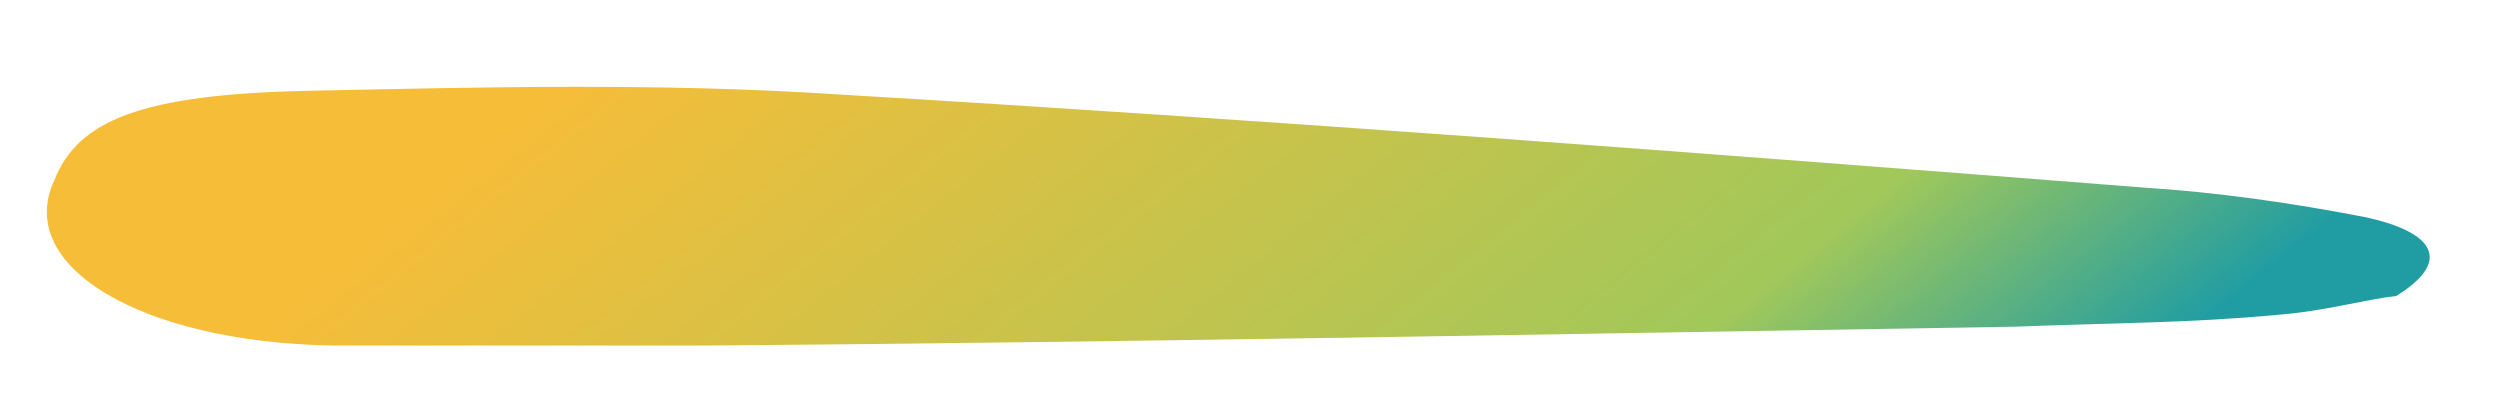
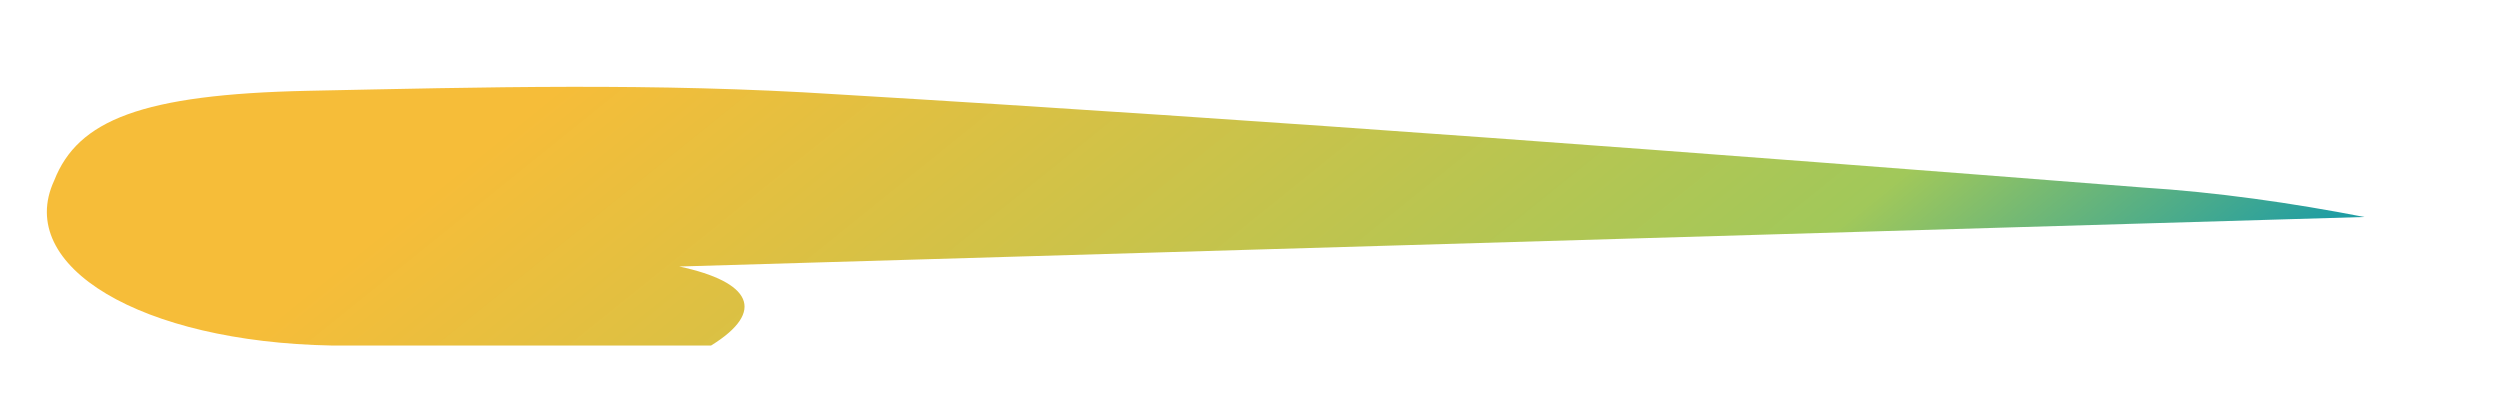
<svg xmlns="http://www.w3.org/2000/svg" id="Calque_1" data-name="Calque 1" viewBox="0 0 212 34">
  <defs>
    <style>      .cls-1 {        fill: url(#Dégradé_sans_nom_8);        stroke-width: 0px;      }    </style>
    <linearGradient id="Dégradé_sans_nom_8" data-name="Dégradé sans nom 8" x1="43.5" y1="-55.7" x2="205.2" y2="145" gradientUnits="userSpaceOnUse">
      <stop offset=".2" stop-color="#f6bd39" />
      <stop offset=".5" stop-color="#a1c85a" />
      <stop offset=".6" stop-color="#209da3" />
    </linearGradient>
  </defs>
-   <path class="cls-1" d="M200.5,18.4c-6.2-1.2-12.5-2.1-18.8-2.5-36.9-2.9-73.8-5.7-110.7-7.9-15.4-1-30.2-.6-44.9-.3-14.1.3-19.5,2.5-21.5,7.6-3.4,7.3,7.4,13.7,23.5,14h32.2c36.9-.3,73.8-1,110.7-1.6,7.4-.3,14.8-.3,22.1-1,4-.3,7.4-1.3,10.1-1.6h0c4.7-2.9,3.4-5.4-2.7-6.7Z" />
+   <path class="cls-1" d="M200.5,18.4c-6.2-1.2-12.5-2.1-18.8-2.5-36.9-2.9-73.8-5.7-110.7-7.9-15.4-1-30.2-.6-44.9-.3-14.1.3-19.5,2.5-21.5,7.6-3.4,7.3,7.4,13.7,23.5,14h32.2h0c4.7-2.9,3.4-5.4-2.7-6.7Z" />
</svg>